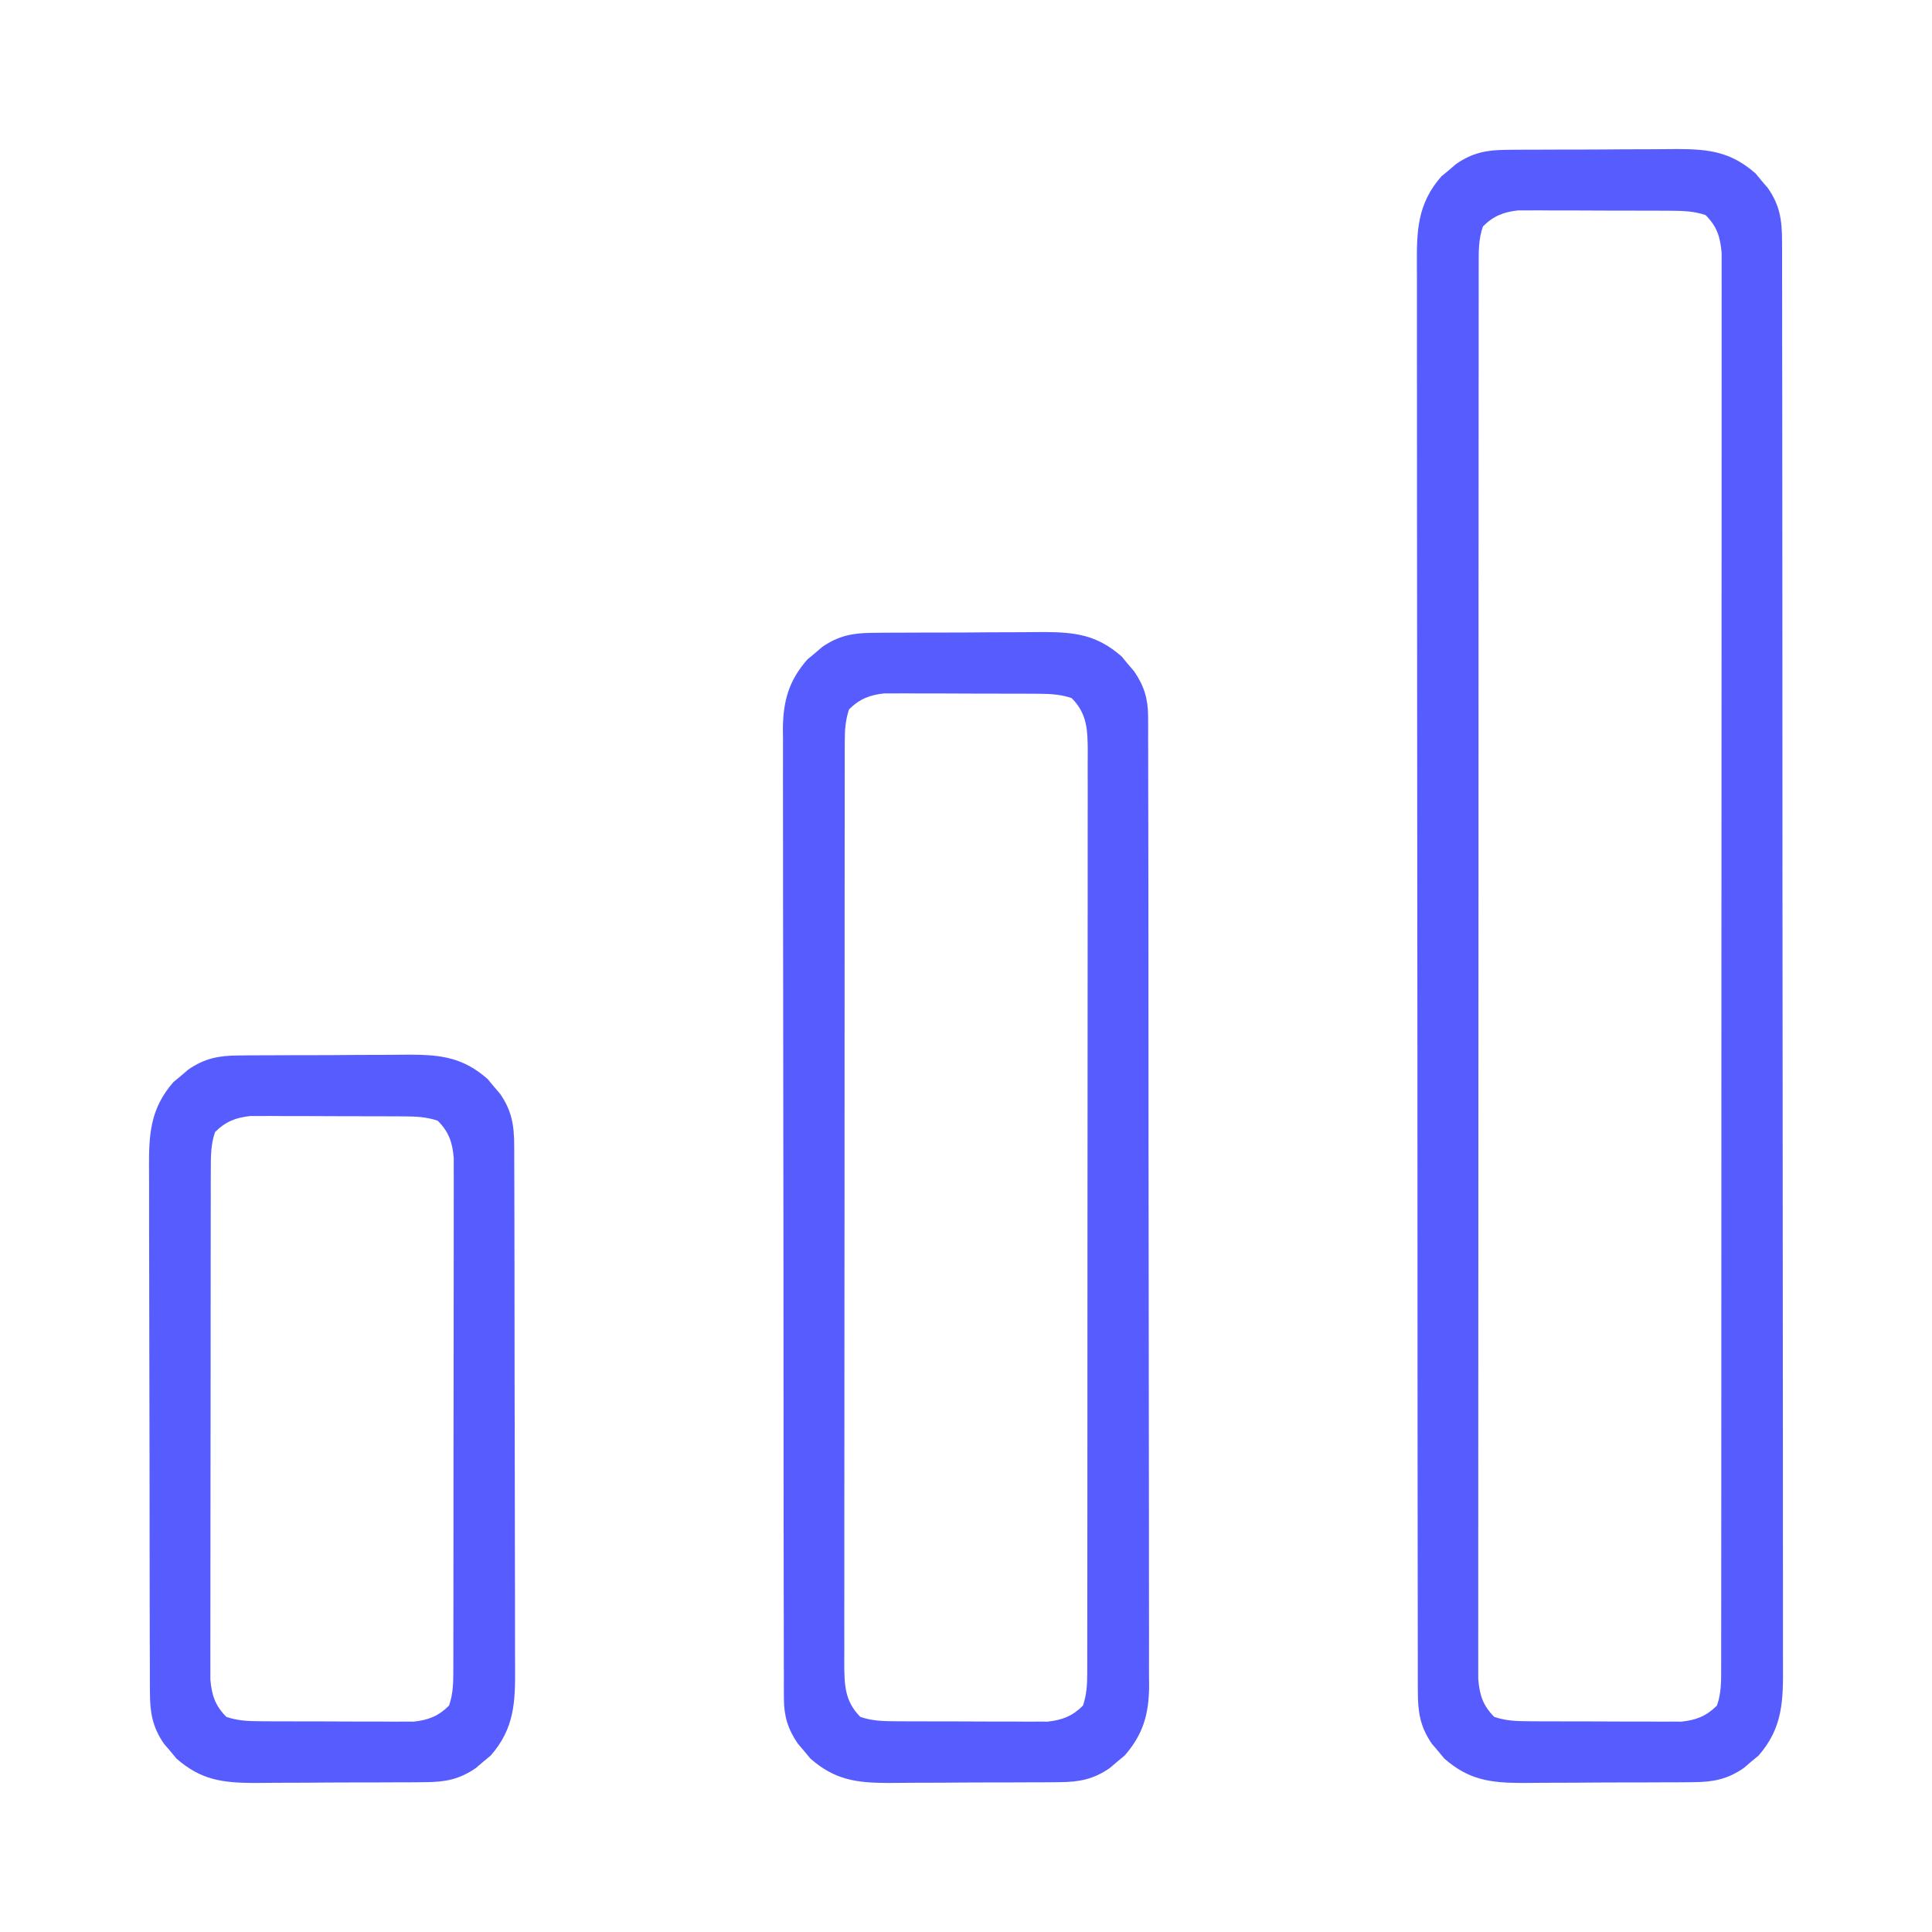
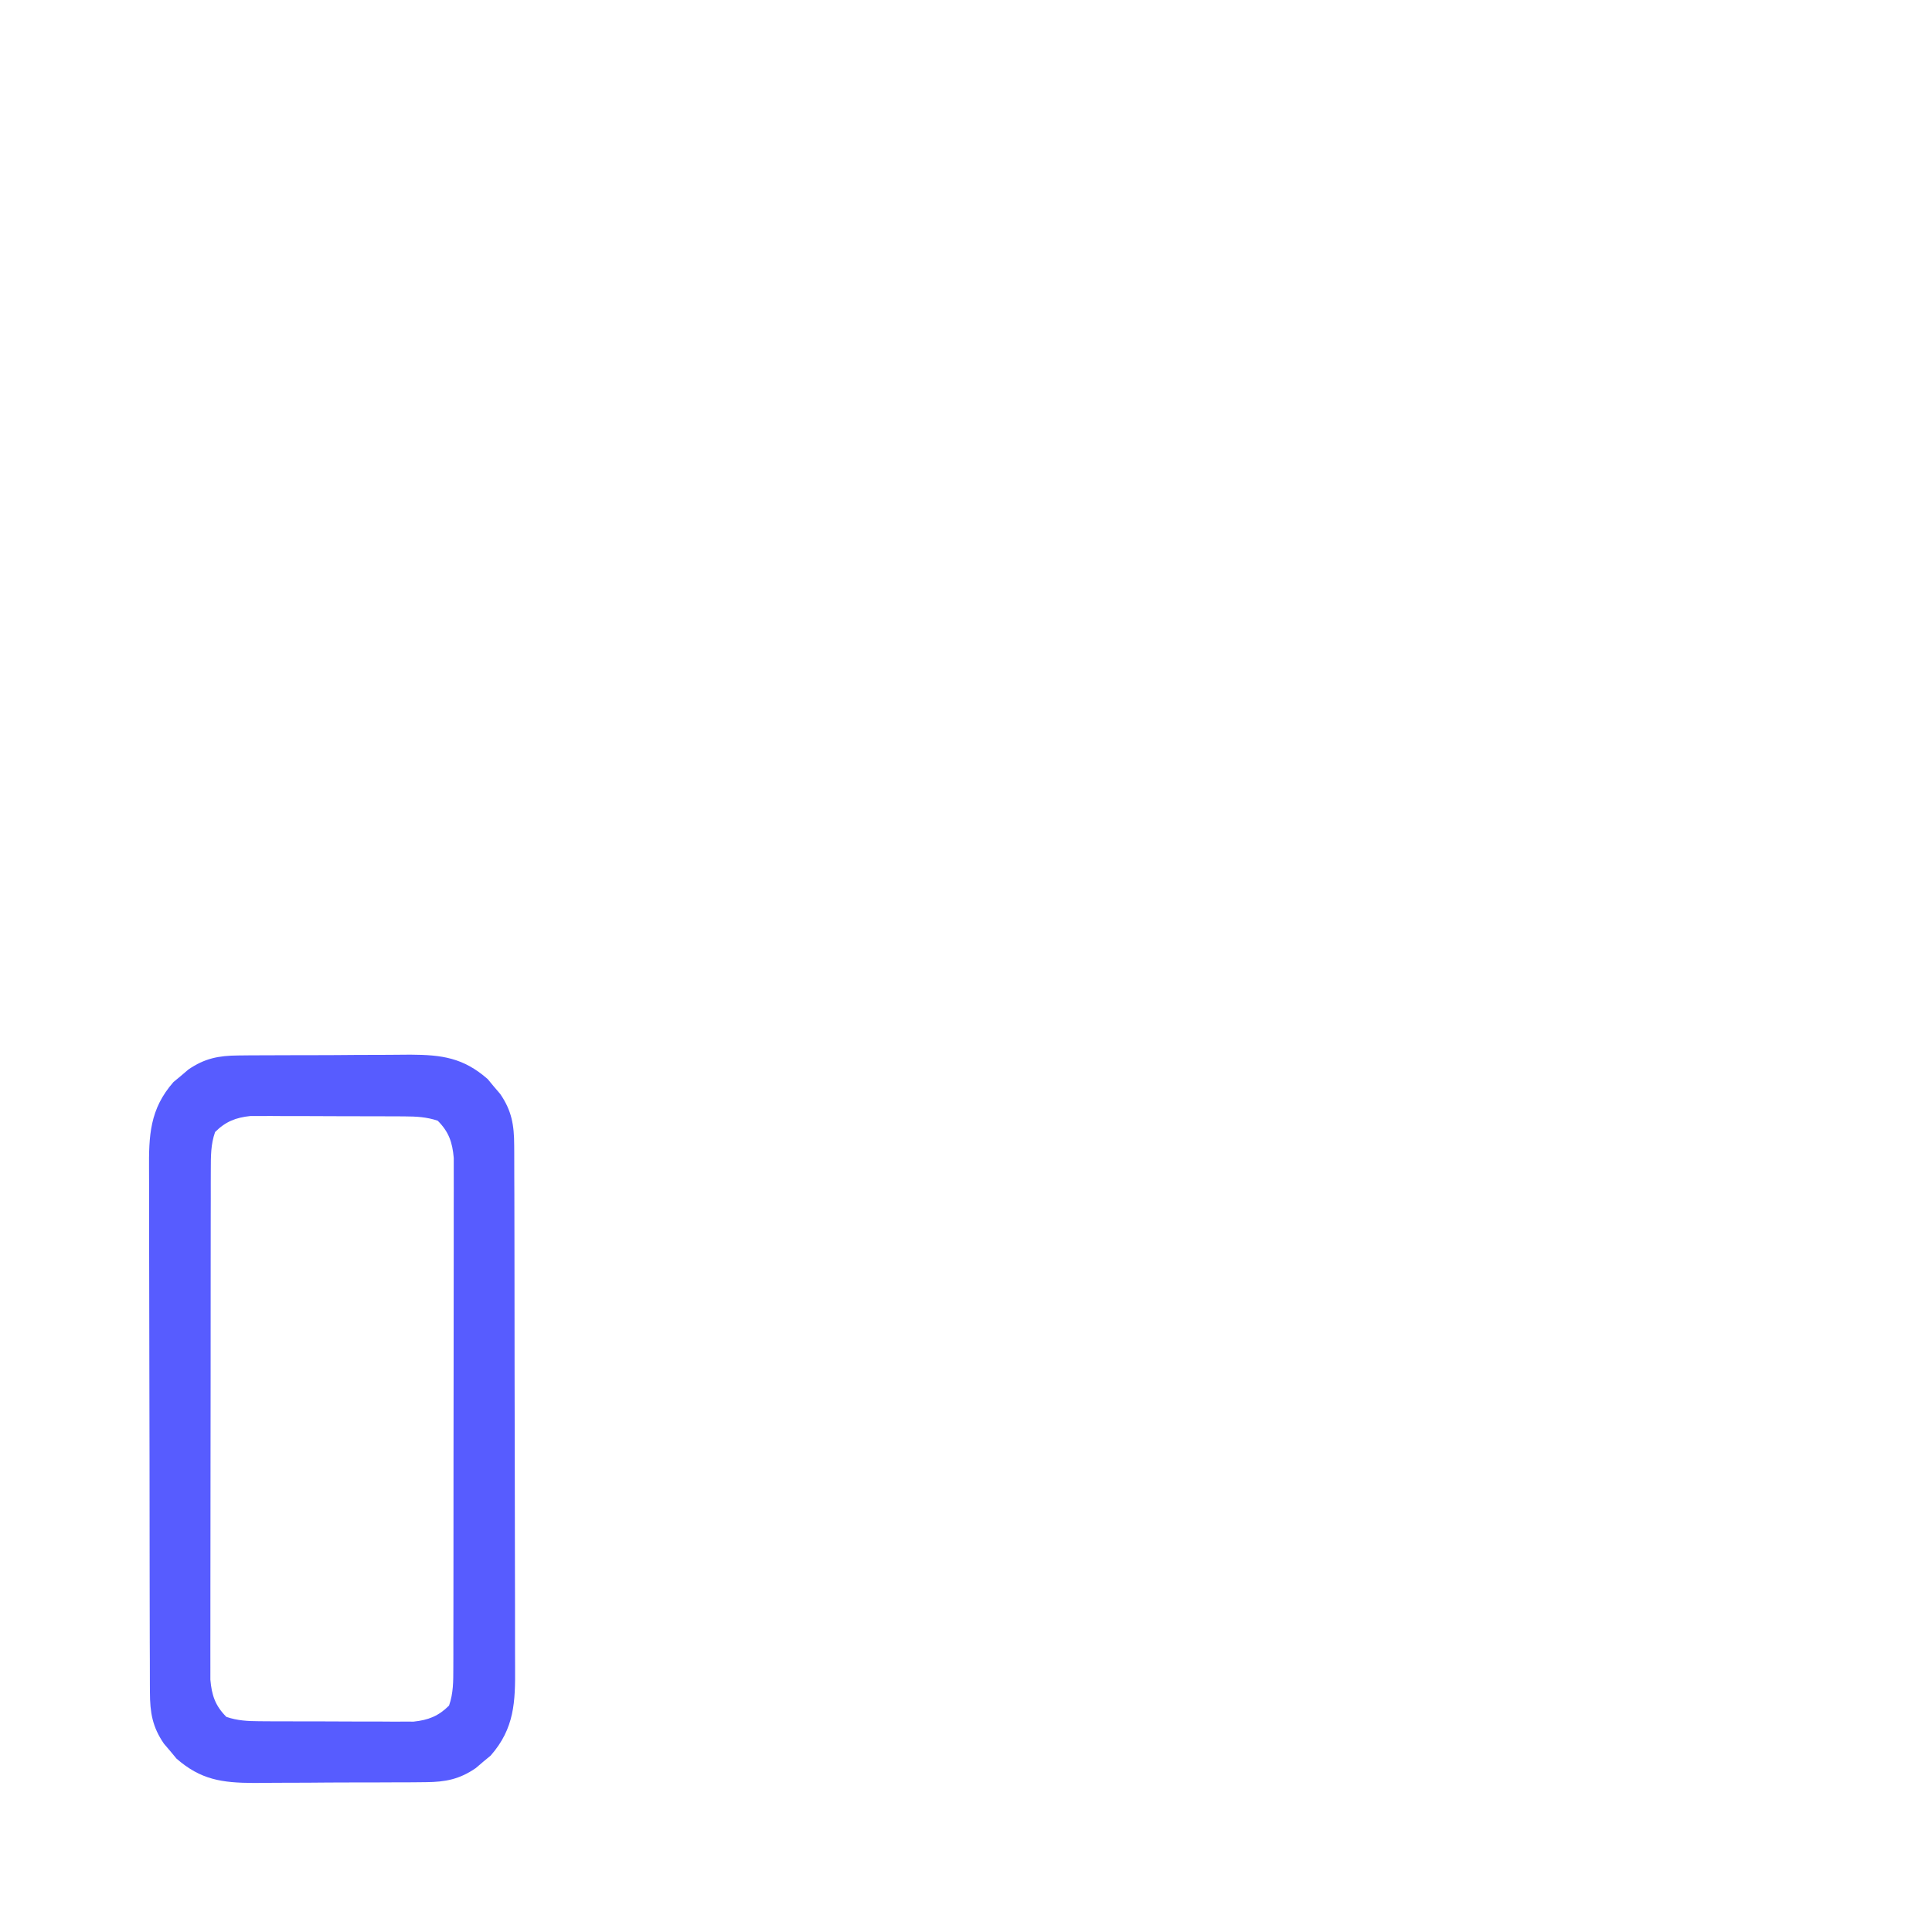
<svg xmlns="http://www.w3.org/2000/svg" width="512" height="512" viewBox="0 0 512 512" fill="none">
-   <path d="M399.132 39.71C400.347 39.697 401.562 39.684 402.814 39.671C404.772 39.668 404.772 39.668 406.77 39.665C408.133 39.658 409.497 39.651 410.861 39.645C413.716 39.633 416.572 39.629 419.427 39.63C423.069 39.63 426.709 39.603 430.351 39.568C433.167 39.546 435.984 39.542 438.8 39.543C440.79 39.54 442.779 39.518 444.769 39.496C453.115 39.538 458.789 40.31 465.242 45.965C465.781 46.616 466.32 47.267 466.875 47.938C467.429 48.587 467.984 49.235 468.555 49.903C471.688 54.45 472.251 58.338 472.257 63.809C472.261 64.484 472.264 65.16 472.268 65.856C472.277 68.123 472.272 70.39 472.267 72.658C472.271 74.298 472.276 75.938 472.281 77.579C472.293 82.09 472.293 86.601 472.291 91.112C472.29 95.975 472.301 100.839 472.311 105.703C472.327 115.234 472.333 124.764 472.334 134.294C472.335 142.04 472.339 149.786 472.345 157.532C472.363 179.486 472.372 201.44 472.371 223.395C472.371 224.579 472.371 225.762 472.371 226.982C472.371 228.168 472.37 229.353 472.37 230.574C472.37 249.787 472.389 269 472.417 288.213C472.446 307.934 472.459 327.655 472.458 347.376C472.457 358.451 472.463 369.525 472.484 380.6C472.502 390.028 472.507 399.457 472.493 408.886C472.486 413.697 472.486 418.508 472.504 423.319C472.519 427.724 472.517 432.128 472.499 436.533C472.496 438.126 472.5 439.719 472.511 441.312C472.572 450.662 472.477 457.891 466.035 465.243C465.059 466.051 465.059 466.051 464.062 466.876C463.414 467.43 462.766 467.984 462.098 468.555C457.794 471.52 454.048 472.254 448.868 472.291C447.653 472.304 446.438 472.317 445.186 472.33C443.881 472.332 442.575 472.334 441.23 472.337C439.867 472.343 438.503 472.35 437.139 472.357C434.284 472.369 431.428 472.372 428.573 472.371C424.931 472.371 421.291 472.398 417.649 472.433C414.833 472.455 412.016 472.459 409.2 472.458C407.21 472.461 405.22 472.483 403.231 472.505C394.885 472.463 389.211 471.691 382.758 466.036C382.219 465.385 381.68 464.734 381.125 464.063C380.571 463.415 380.016 462.766 379.445 462.098C376.312 457.551 375.749 453.663 375.743 448.192C375.737 447.179 375.737 447.179 375.732 446.145C375.723 443.878 375.728 441.611 375.733 439.344C375.729 437.703 375.724 436.063 375.719 434.423C375.707 429.912 375.707 425.401 375.709 420.889C375.71 416.026 375.699 411.162 375.689 406.298C375.672 396.768 375.667 387.237 375.666 377.707C375.665 369.961 375.661 362.215 375.654 354.469C375.637 332.515 375.628 310.561 375.629 288.606C375.629 287.423 375.629 286.239 375.629 285.019C375.629 283.834 375.63 282.648 375.63 281.427C375.63 262.214 375.611 243.001 375.583 223.789C375.554 204.067 375.541 184.346 375.542 164.625C375.543 153.551 375.537 142.476 375.516 131.402C375.498 121.973 375.493 112.544 375.507 103.115C375.513 98.304 375.514 93.493 375.496 88.682C375.481 84.277 375.483 79.873 375.501 75.468C375.504 73.875 375.5 72.282 375.489 70.689C375.428 61.34 375.523 54.11 381.965 46.758C382.616 46.22 383.267 45.681 383.937 45.126C384.586 44.571 385.234 44.017 385.902 43.446C390.205 40.481 393.952 39.747 399.132 39.71ZM393 60.001C391.764 63.448 391.874 66.844 391.871 70.476C391.87 71.127 391.868 71.779 391.866 72.45C391.861 74.642 391.864 76.834 391.866 79.026C391.864 80.61 391.862 82.194 391.859 83.778C391.853 88.137 391.853 92.496 391.855 96.856C391.855 101.555 391.849 106.254 391.845 110.952C391.836 120.16 391.833 129.369 391.833 138.577C391.832 146.059 391.83 153.541 391.827 161.023C391.818 182.224 391.814 203.425 391.815 224.625C391.815 225.769 391.815 226.912 391.815 228.09C391.815 229.235 391.815 230.38 391.815 231.559C391.815 250.121 391.806 268.683 391.792 287.245C391.777 306.291 391.77 325.338 391.771 344.384C391.771 355.082 391.769 365.781 391.758 376.479C391.749 385.586 391.747 394.693 391.753 403.8C391.757 408.449 391.757 413.098 391.748 417.746C391.74 421.999 391.742 426.252 391.75 430.505C391.752 432.046 391.75 433.587 391.745 435.128C391.738 437.219 391.743 439.309 391.751 441.399C391.751 442.562 391.751 443.724 391.75 444.922C392.095 449.175 392.969 451.97 396 455.001C398.947 455.995 401.686 456.132 404.781 456.146C405.726 456.152 406.67 456.159 407.643 456.165C408.657 456.166 409.67 456.167 410.715 456.169C412.287 456.174 412.287 456.174 413.89 456.179C416.105 456.184 418.32 456.186 420.535 456.186C423.921 456.188 427.307 456.206 430.693 456.225C432.846 456.228 434.999 456.23 437.152 456.231C438.164 456.238 439.175 456.245 440.218 456.253C441.165 456.25 442.113 456.247 443.09 456.243C443.919 456.245 444.749 456.246 445.603 456.248C449.501 455.846 452.227 454.773 455 452.001C456.236 448.554 456.126 445.158 456.129 441.525C456.131 440.548 456.131 440.548 456.134 439.551C456.139 437.359 456.136 435.167 456.134 432.975C456.136 431.391 456.138 429.807 456.141 428.224C456.147 423.864 456.147 419.505 456.145 415.145C456.145 410.446 456.151 405.748 456.155 401.049C456.164 391.841 456.166 382.633 456.167 373.425C456.168 365.942 456.17 358.46 456.173 350.978C456.182 329.777 456.186 308.577 456.185 287.376C456.185 285.661 456.185 285.661 456.185 283.911C456.185 282.194 456.185 282.194 456.185 280.442C456.185 261.88 456.194 243.318 456.208 224.757C456.223 205.71 456.23 186.664 456.229 167.617C456.228 156.919 456.231 146.22 456.242 135.522C456.251 126.415 456.253 117.308 456.246 108.201C456.243 103.552 456.243 98.904 456.252 94.255C456.26 90.002 456.258 85.749 456.25 81.496C456.248 79.955 456.25 78.414 456.255 76.873C456.262 74.782 456.257 72.692 456.249 70.602C456.249 69.439 456.249 68.277 456.25 67.079C455.905 62.826 455.031 60.031 452 57.001C449.053 56.007 446.314 55.87 443.219 55.855C441.802 55.846 441.802 55.846 440.357 55.836C439.343 55.835 438.329 55.834 437.285 55.833C435.713 55.828 435.713 55.828 434.11 55.822C431.895 55.818 429.68 55.815 427.465 55.815C424.079 55.813 420.693 55.795 417.307 55.776C415.154 55.773 413.001 55.771 410.848 55.77C409.836 55.763 408.824 55.756 407.782 55.748C406.361 55.753 406.361 55.753 404.91 55.758C403.666 55.755 403.666 55.755 402.397 55.753C398.499 56.155 395.772 57.228 393 60.001Z" fill="#575CFF" />
-   <path d="M231.132 167.71C232.347 167.697 233.562 167.685 234.814 167.671C236.772 167.668 236.772 167.668 238.77 167.665C240.133 167.658 241.497 167.651 242.861 167.644C245.716 167.633 248.572 167.629 251.427 167.63C255.069 167.63 258.709 167.603 262.351 167.568C265.167 167.546 267.984 167.542 270.8 167.543C272.79 167.54 274.78 167.518 276.769 167.496C285.115 167.538 290.789 168.31 297.242 173.965C297.781 174.616 298.32 175.267 298.875 175.938C299.429 176.586 299.984 177.235 300.555 177.903C303.185 181.72 304.249 185.195 304.257 189.81C304.264 190.756 304.27 191.701 304.277 192.675C304.272 194.221 304.272 194.221 304.267 195.798C304.272 196.899 304.277 198.001 304.281 199.135C304.294 202.832 304.292 206.529 304.291 210.226C304.297 212.874 304.303 215.522 304.311 218.17C304.328 224.62 304.333 231.071 304.334 237.521C304.335 242.765 304.339 248.009 304.346 253.253C304.363 268.124 304.372 282.995 304.371 297.866C304.371 298.667 304.371 299.469 304.371 300.295C304.371 301.097 304.37 301.9 304.37 302.727C304.37 315.732 304.389 328.737 304.417 341.742C304.446 355.098 304.459 368.455 304.458 381.812C304.457 389.31 304.463 396.807 304.484 404.305C304.502 410.688 304.507 417.072 304.493 423.456C304.487 426.712 304.489 429.967 304.504 433.223C304.519 436.756 304.51 440.289 304.494 443.822C304.505 444.846 304.515 445.87 304.526 446.924C304.455 454.281 302.931 459.656 298.035 465.243C297.059 466.051 297.059 466.051 296.063 466.876C295.414 467.43 294.766 467.984 294.098 468.555C289.795 471.52 286.048 472.254 280.868 472.291C279.653 472.304 278.438 472.317 277.186 472.33C275.881 472.332 274.575 472.334 273.23 472.337C271.867 472.343 270.503 472.35 269.139 472.357C266.284 472.369 263.428 472.372 260.573 472.371C256.931 472.371 253.291 472.398 249.649 472.433C246.833 472.455 244.016 472.459 241.2 472.458C239.21 472.461 237.22 472.483 235.231 472.505C226.885 472.463 221.211 471.691 214.758 466.036C214.219 465.385 213.68 464.734 213.125 464.063C212.571 463.415 212.016 462.766 211.445 462.098C208.815 458.281 207.751 454.806 207.743 450.191C207.733 448.773 207.733 448.773 207.723 447.326C207.726 446.295 207.729 445.265 207.733 444.203C207.728 443.102 207.724 442.001 207.719 440.866C207.706 437.169 207.708 433.472 207.709 429.775C207.704 427.127 207.697 424.479 207.689 421.831C207.673 415.381 207.667 408.931 207.666 402.48C207.665 397.236 207.661 391.992 207.655 386.749C207.637 371.877 207.628 357.006 207.629 342.135C207.629 341.334 207.629 340.532 207.629 339.706C207.63 338.503 207.63 338.503 207.63 337.274C207.63 324.269 207.611 311.265 207.583 298.26C207.554 284.903 207.541 271.546 207.542 258.189C207.543 250.691 207.538 243.194 207.516 235.696C207.498 229.313 207.493 222.929 207.507 216.545C207.514 213.289 207.511 210.034 207.496 206.778C207.481 203.245 207.49 199.713 207.506 196.179C207.495 195.155 207.485 194.132 207.474 193.077C207.545 185.721 209.069 180.345 213.965 174.758C214.616 174.22 215.267 173.681 215.938 173.126C216.586 172.571 217.234 172.017 217.902 171.446C222.206 168.481 225.952 167.747 231.132 167.71ZM225 188.001C224.045 190.856 223.874 193.48 223.871 196.477C223.868 197.373 223.865 198.27 223.862 199.194C223.863 200.175 223.865 201.156 223.866 202.167C223.864 203.212 223.862 204.257 223.859 205.334C223.853 208.848 223.854 212.362 223.855 215.875C223.852 218.39 223.848 220.905 223.845 223.419C223.837 229.547 223.834 235.675 223.833 241.803C223.832 246.783 223.83 251.764 223.827 256.744C223.818 270.861 223.814 284.979 223.815 299.096C223.815 299.857 223.815 300.619 223.815 301.403C223.815 302.165 223.815 302.927 223.815 303.712C223.815 316.066 223.806 328.42 223.792 340.774C223.777 353.456 223.77 366.138 223.771 378.82C223.771 385.942 223.769 393.063 223.758 400.184C223.748 406.879 223.748 413.574 223.756 420.269C223.757 422.73 223.754 425.19 223.748 427.65C223.74 431.003 223.745 434.355 223.753 437.707C223.748 438.686 223.742 439.665 223.737 440.673C223.766 446.333 223.793 450.794 228 455.001C230.947 455.995 233.686 456.132 236.781 456.146C237.726 456.152 238.67 456.159 239.643 456.165C240.657 456.166 241.671 456.167 242.715 456.169C244.287 456.174 244.287 456.174 245.89 456.179C248.105 456.184 250.32 456.186 252.535 456.186C255.921 456.188 259.307 456.206 262.693 456.225C264.846 456.228 266.999 456.23 269.152 456.231C270.164 456.238 271.176 456.245 272.218 456.253C273.165 456.25 274.113 456.247 275.09 456.243C275.919 456.245 276.749 456.246 277.603 456.248C281.501 455.846 284.228 454.773 287 452.001C287.955 449.145 288.126 446.521 288.129 443.524C288.133 442.179 288.133 442.179 288.138 440.807C288.137 439.826 288.135 438.845 288.134 437.834C288.137 436.267 288.137 436.267 288.141 434.667C288.147 431.153 288.146 427.64 288.145 424.126C288.148 421.611 288.152 419.097 288.155 416.582C288.163 410.454 288.167 404.326 288.167 398.198C288.168 393.218 288.17 388.237 288.173 383.257C288.182 369.14 288.186 355.022 288.185 340.905C288.185 339.763 288.185 339.763 288.185 338.598C288.185 337.455 288.185 337.455 288.185 336.289C288.185 323.935 288.194 311.582 288.208 299.228C288.223 286.545 288.23 273.863 288.229 261.181C288.229 254.06 288.231 246.938 288.242 239.817C288.252 233.122 288.252 226.427 288.245 219.732C288.243 217.271 288.246 214.811 288.252 212.351C288.26 208.998 288.255 205.646 288.247 202.294C288.252 201.315 288.258 200.336 288.263 199.328C288.234 193.668 288.207 189.207 284 185.001C281.053 184.007 278.314 183.87 275.219 183.855C273.802 183.846 273.802 183.846 272.357 183.836C271.343 183.835 270.329 183.834 269.285 183.833C267.713 183.828 267.713 183.828 266.11 183.823C263.895 183.817 261.68 183.815 259.465 183.815C256.079 183.813 252.693 183.795 249.307 183.776C247.154 183.773 245.001 183.771 242.848 183.77C241.836 183.763 240.824 183.756 239.782 183.748C238.361 183.753 238.361 183.753 236.91 183.758C235.666 183.756 235.666 183.756 234.397 183.753C230.499 184.155 227.772 185.228 225 188.001Z" fill="#575CFF" />
  <path d="M63.132 279.71C64.347 279.697 65.562 279.685 66.814 279.671C68.772 279.668 68.772 279.668 70.769 279.665C72.133 279.658 73.497 279.651 74.861 279.644C77.716 279.633 80.572 279.629 83.427 279.63C87.069 279.63 90.709 279.603 94.351 279.568C97.167 279.546 99.984 279.542 102.8 279.543C104.79 279.54 106.779 279.518 108.769 279.496C117.115 279.538 122.789 280.31 129.242 285.965C129.781 286.616 130.32 287.267 130.875 287.938C131.429 288.586 131.984 289.235 132.555 289.903C135.624 294.358 136.252 298.186 136.267 303.546C136.272 304.19 136.276 304.834 136.281 305.497C136.294 307.647 136.292 309.796 136.291 311.945C136.296 313.49 136.303 315.034 136.311 316.578C136.329 320.769 136.333 324.959 136.334 329.149C136.336 331.769 136.34 334.388 136.345 337.008C136.364 346.153 136.372 355.298 136.371 364.443C136.369 372.959 136.39 381.474 136.422 389.989C136.448 397.308 136.459 404.626 136.458 411.944C136.457 416.312 136.463 420.679 136.484 425.047C136.503 429.156 136.504 433.266 136.489 437.376C136.487 438.88 136.492 440.385 136.504 441.889C136.573 451.045 136.34 458.048 130.035 465.243C129.384 465.782 128.733 466.32 128.062 466.876C127.09 467.707 127.09 467.707 126.098 468.555C121.794 471.52 118.048 472.254 112.868 472.291C111.653 472.304 110.438 472.317 109.186 472.33C107.881 472.332 106.575 472.334 105.23 472.337C103.867 472.343 102.503 472.35 101.139 472.357C98.284 472.369 95.428 472.372 92.573 472.371C88.931 472.371 85.291 472.398 81.649 472.433C78.833 472.455 76.016 472.459 73.2 472.458C71.21 472.461 69.221 472.483 67.231 472.505C58.885 472.463 53.211 471.691 46.758 466.036C45.95 465.059 45.95 465.059 45.125 464.063C44.571 463.415 44.016 462.766 43.445 462.098C40.376 457.643 39.748 453.815 39.733 448.455C39.728 447.811 39.724 447.167 39.719 446.504C39.706 444.354 39.708 442.205 39.709 440.056C39.703 438.512 39.697 436.967 39.689 435.423C39.671 431.233 39.667 427.043 39.666 422.852C39.664 420.232 39.66 417.613 39.654 414.993C39.636 405.848 39.628 396.703 39.629 387.558C39.631 379.042 39.609 370.527 39.578 362.012C39.552 354.694 39.541 347.375 39.542 340.057C39.543 335.69 39.537 331.322 39.516 326.955C39.496 322.845 39.496 318.735 39.511 314.625C39.513 313.121 39.508 311.617 39.496 310.112C39.427 300.956 39.66 293.954 45.965 286.758C46.616 286.22 47.267 285.681 47.938 285.126C48.586 284.571 49.234 284.017 49.902 283.446C54.206 280.481 57.952 279.747 63.132 279.71ZM57 300.001C55.845 303.288 55.872 306.453 55.866 309.915C55.862 311.125 55.858 312.335 55.853 313.581C55.854 314.919 55.854 316.256 55.855 317.594C55.852 319.005 55.848 320.416 55.844 321.828C55.836 325.658 55.833 329.489 55.833 333.319C55.832 335.713 55.83 338.106 55.827 340.5C55.818 348.85 55.814 357.201 55.815 365.551C55.815 373.334 55.805 381.118 55.789 388.901C55.776 395.585 55.77 402.268 55.771 408.952C55.771 412.943 55.769 416.935 55.758 420.926C55.748 424.679 55.748 428.433 55.755 432.186C55.757 433.563 55.754 434.94 55.748 436.316C55.74 438.197 55.746 440.078 55.753 441.959C55.752 443.012 55.752 444.064 55.751 445.148C56.112 449.282 57.055 452.056 60 455.001C62.947 455.995 65.686 456.132 68.781 456.146C69.725 456.152 70.67 456.159 71.643 456.165C72.657 456.166 73.671 456.167 74.715 456.169C76.287 456.174 76.287 456.174 77.89 456.179C80.105 456.184 82.32 456.186 84.535 456.186C87.921 456.188 91.307 456.206 94.693 456.225C96.846 456.228 98.999 456.23 101.152 456.231C102.164 456.238 103.175 456.245 104.218 456.253C105.165 456.25 106.113 456.247 107.09 456.243C108.334 456.246 108.334 456.246 109.603 456.248C113.501 455.846 116.227 454.773 119 452.001C120.155 448.713 120.128 445.548 120.134 442.086C120.138 440.876 120.142 439.667 120.147 438.42C120.146 437.082 120.146 435.745 120.145 434.407C120.148 432.996 120.152 431.585 120.155 430.174C120.164 426.343 120.167 422.512 120.167 418.682C120.168 416.288 120.17 413.895 120.173 411.502C120.182 403.151 120.186 394.801 120.185 386.45C120.185 378.667 120.195 370.884 120.211 363.1C120.224 356.417 120.229 349.733 120.229 343.049C120.229 339.058 120.231 335.066 120.242 331.075C120.252 327.322 120.252 323.568 120.244 319.815C120.243 318.438 120.246 317.061 120.252 315.685C120.26 313.804 120.254 311.923 120.247 310.042C120.248 308.99 120.248 307.938 120.249 306.854C119.888 302.719 118.945 299.946 116 297.001C113.053 296.007 110.314 295.87 107.219 295.855C105.802 295.846 105.802 295.846 104.357 295.836C103.343 295.835 102.329 295.834 101.285 295.833C99.713 295.828 99.713 295.828 98.11 295.823C95.895 295.817 93.68 295.815 91.465 295.815C88.079 295.813 84.693 295.795 81.307 295.776C79.154 295.773 77.001 295.771 74.848 295.77C73.836 295.763 72.825 295.756 71.782 295.748C70.361 295.753 70.361 295.753 68.91 295.758C67.666 295.756 67.666 295.756 66.397 295.753C62.499 296.155 59.773 297.228 57 300.001Z" fill="#575CFF" />
</svg>